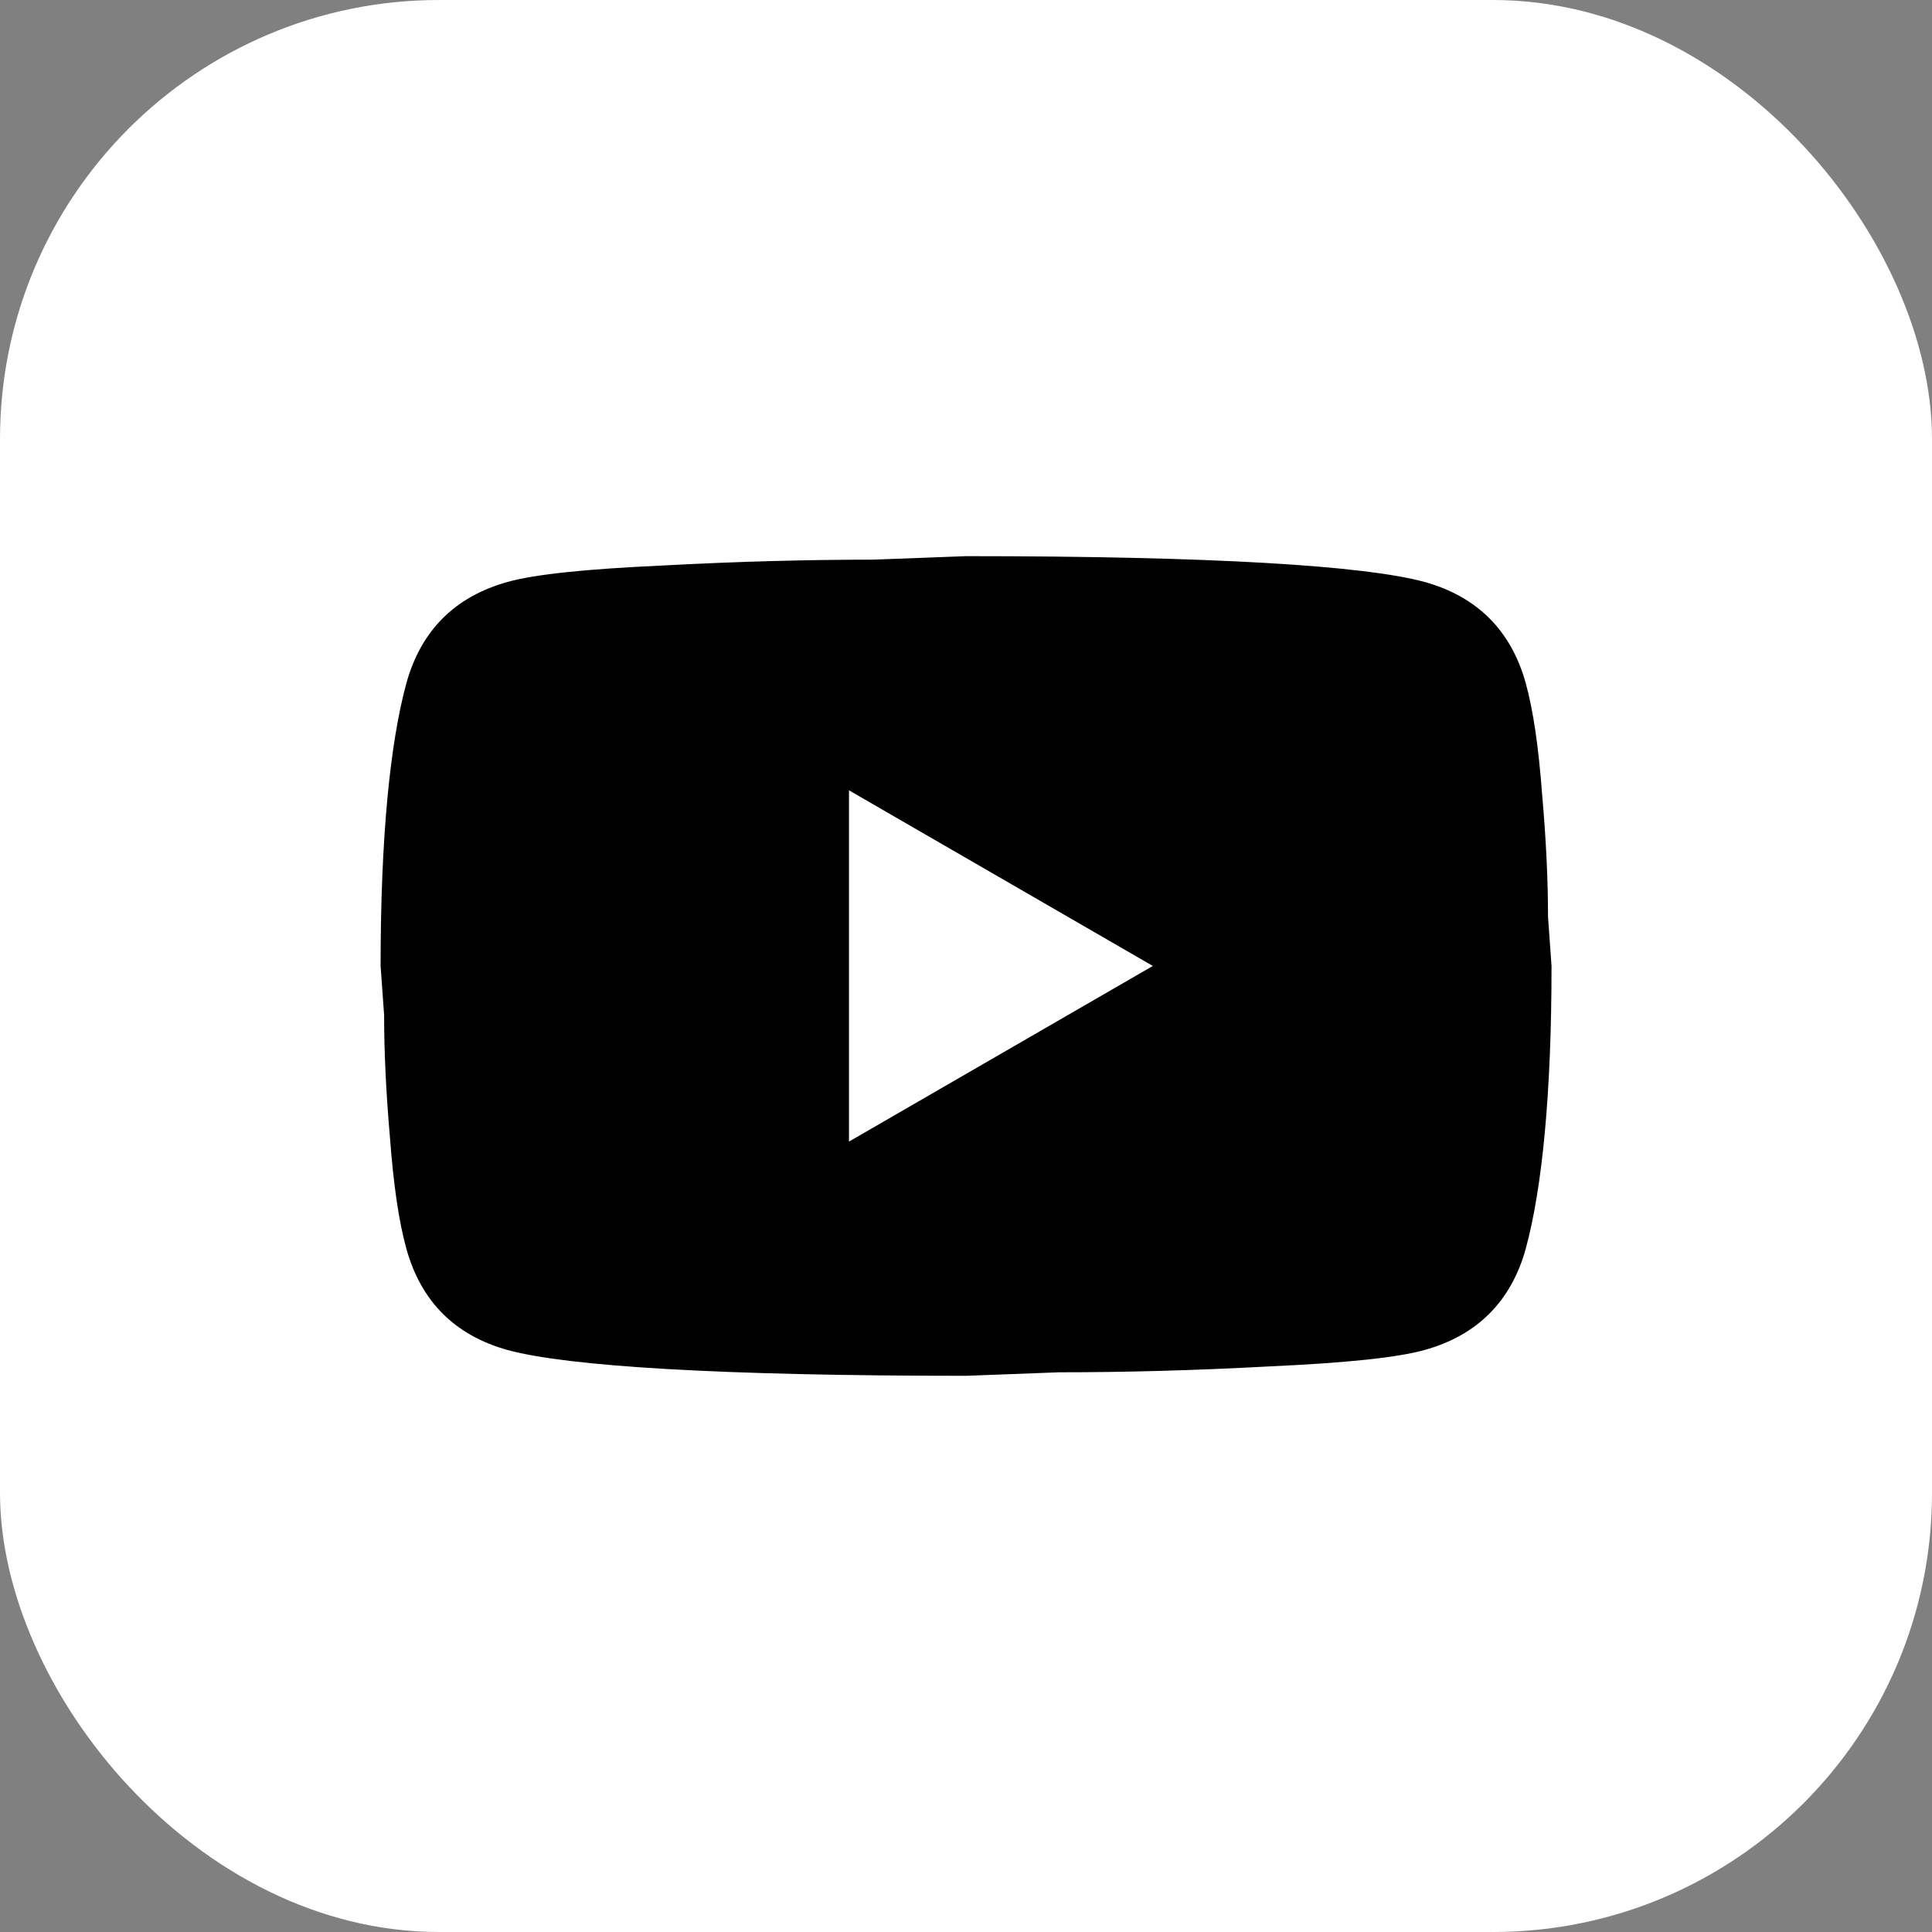
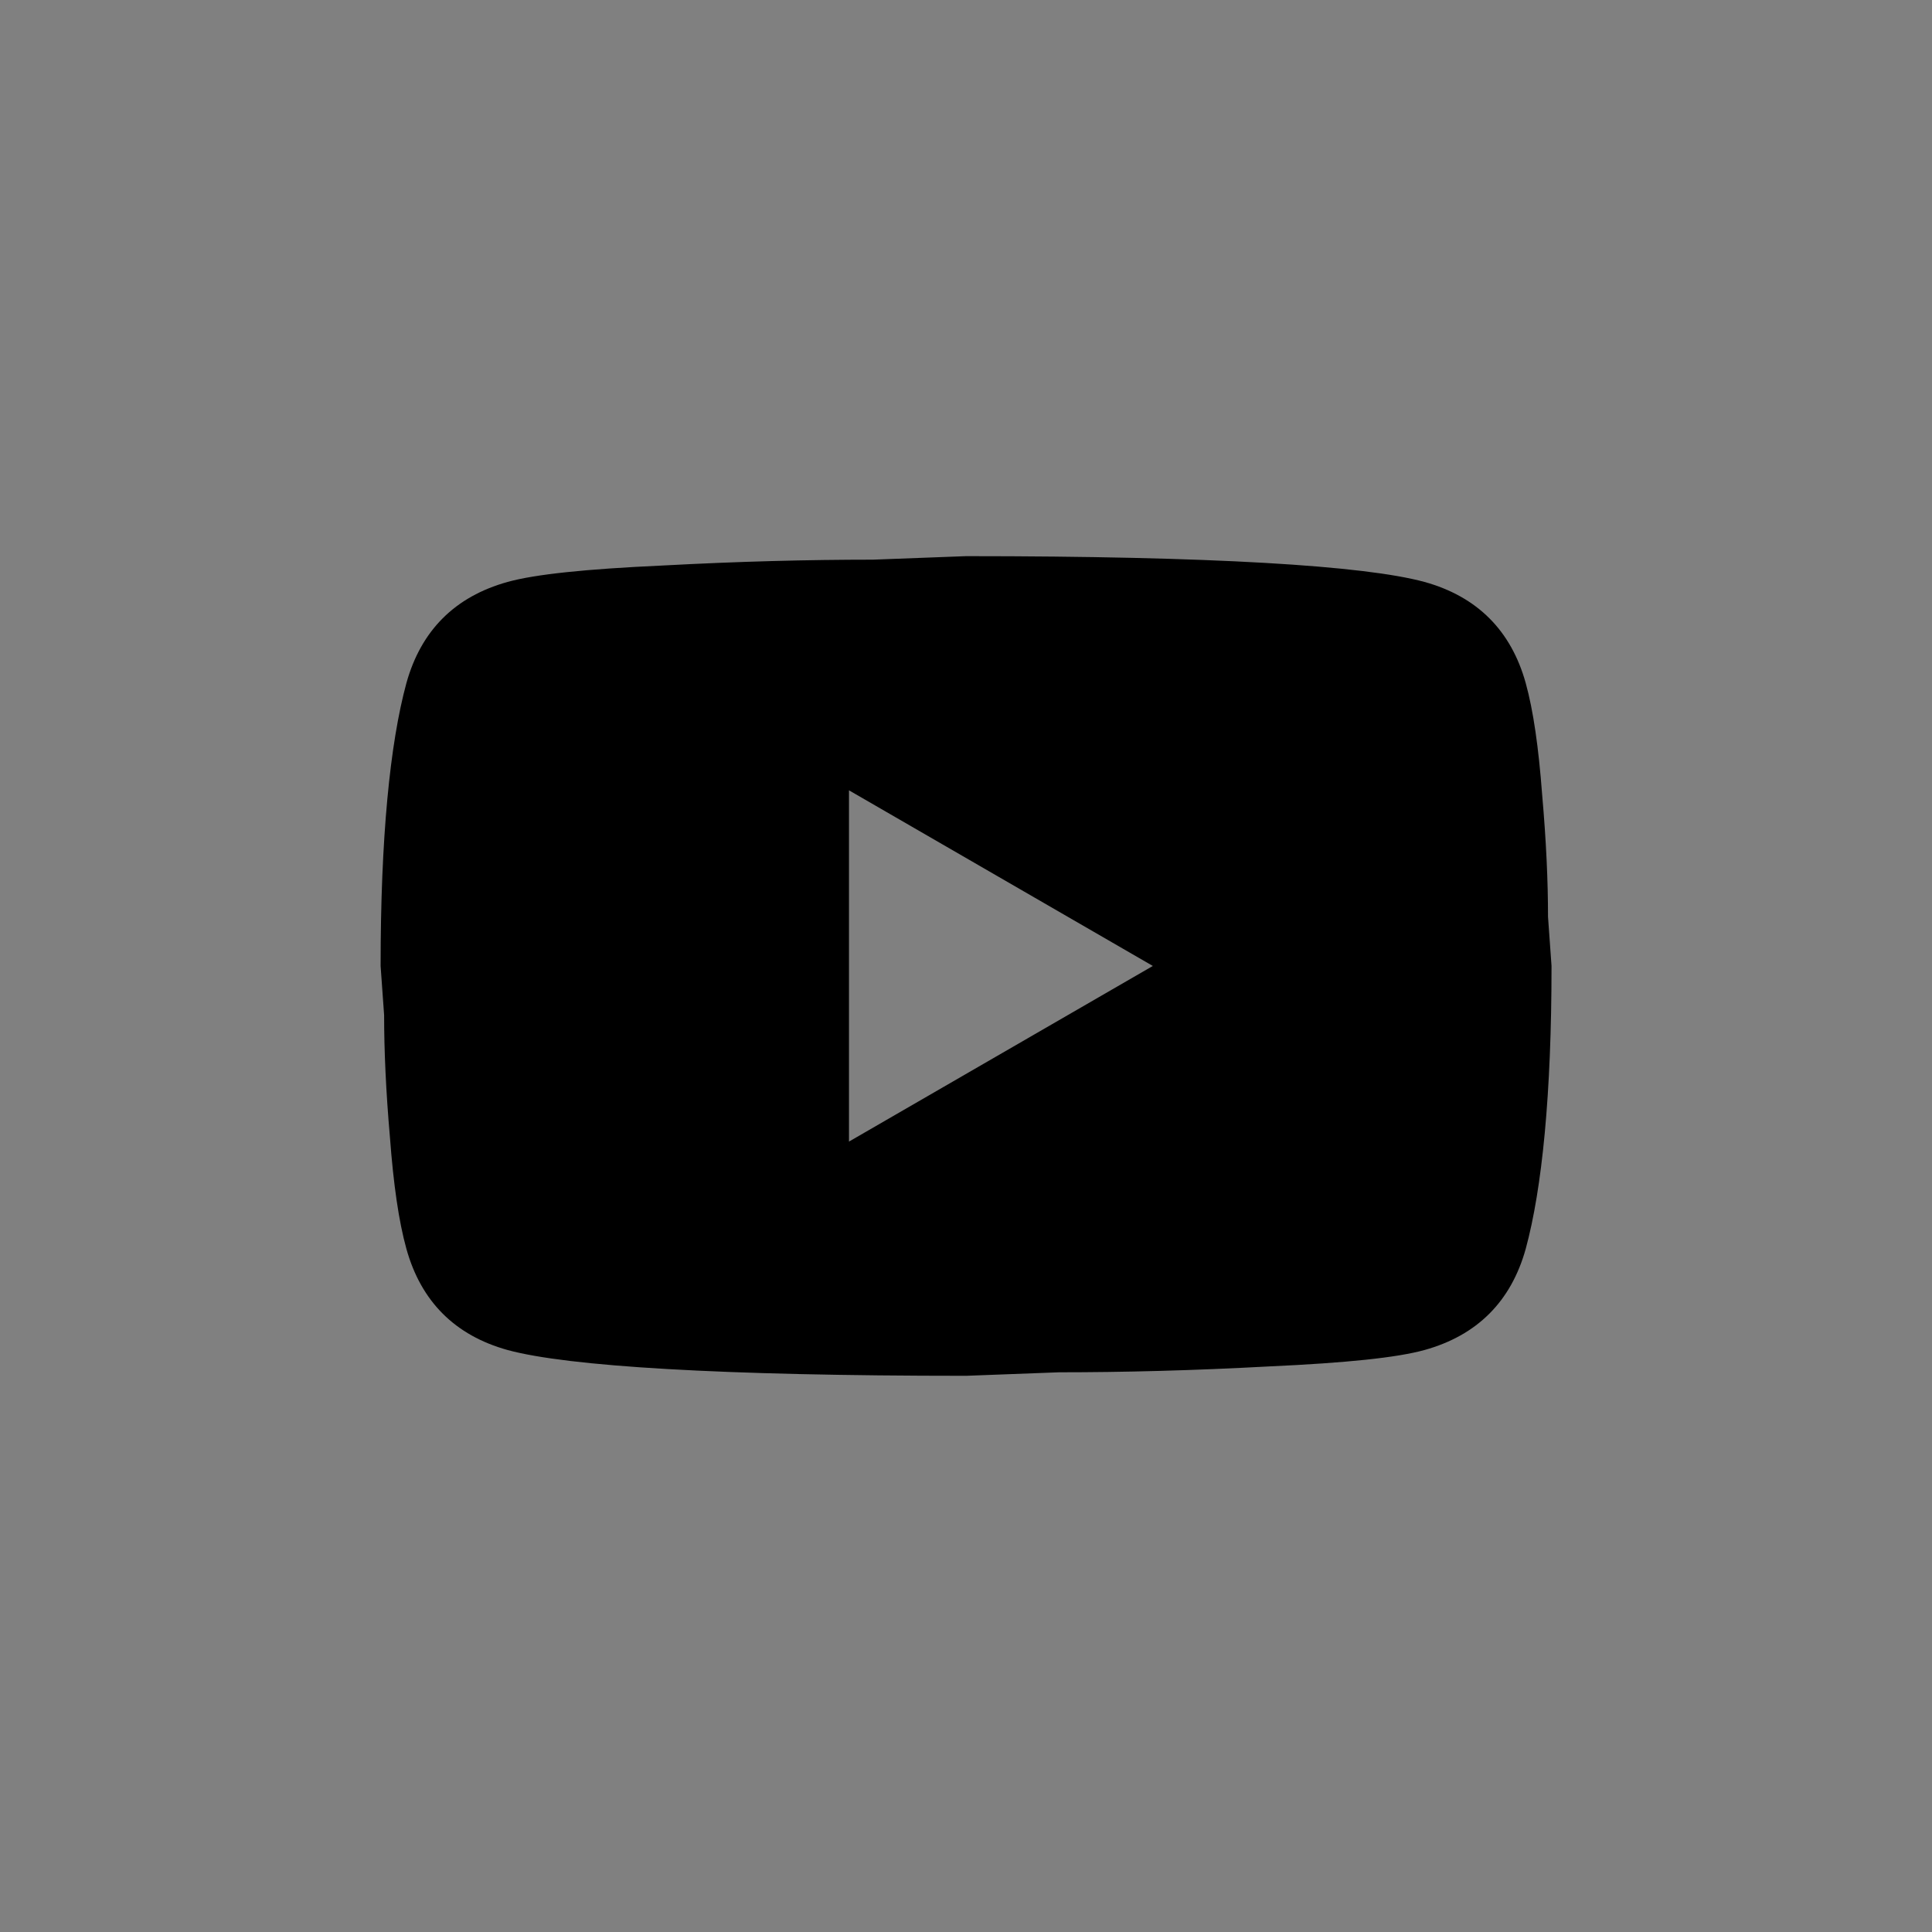
<svg xmlns="http://www.w3.org/2000/svg" width="44" height="44" viewBox="0 0 44 44" fill="none">
  <rect x="0" y="0" width="44" height="44" fill="#808080" stroke="none" />
-   <rect width="44" height="44" rx="10" fill="white" />
  <path d="M19.335 25.999L26.255 21.999L19.335 17.999V25.999ZM34.748 15.559C34.921 16.186 35.041 17.026 35.121 18.093C35.215 19.159 35.255 20.079 35.255 20.879L35.335 21.999C35.335 24.919 35.121 27.066 34.748 28.439C34.415 29.639 33.641 30.413 32.441 30.746C31.815 30.919 30.668 31.039 28.908 31.119C27.175 31.213 25.588 31.253 24.121 31.253L22.001 31.333C16.415 31.333 12.935 31.119 11.561 30.746C10.361 30.413 9.588 29.639 9.255 28.439C9.081 27.813 8.961 26.973 8.881 25.906C8.788 24.839 8.748 23.919 8.748 23.119L8.668 21.999C8.668 19.079 8.881 16.933 9.255 15.559C9.588 14.359 10.361 13.586 11.561 13.253C12.188 13.079 13.335 12.959 15.095 12.879C16.828 12.786 18.415 12.746 19.881 12.746L22.001 12.666C27.588 12.666 31.068 12.879 32.441 13.253C33.641 13.586 34.415 14.359 34.748 15.559Z" fill="black" />
</svg>